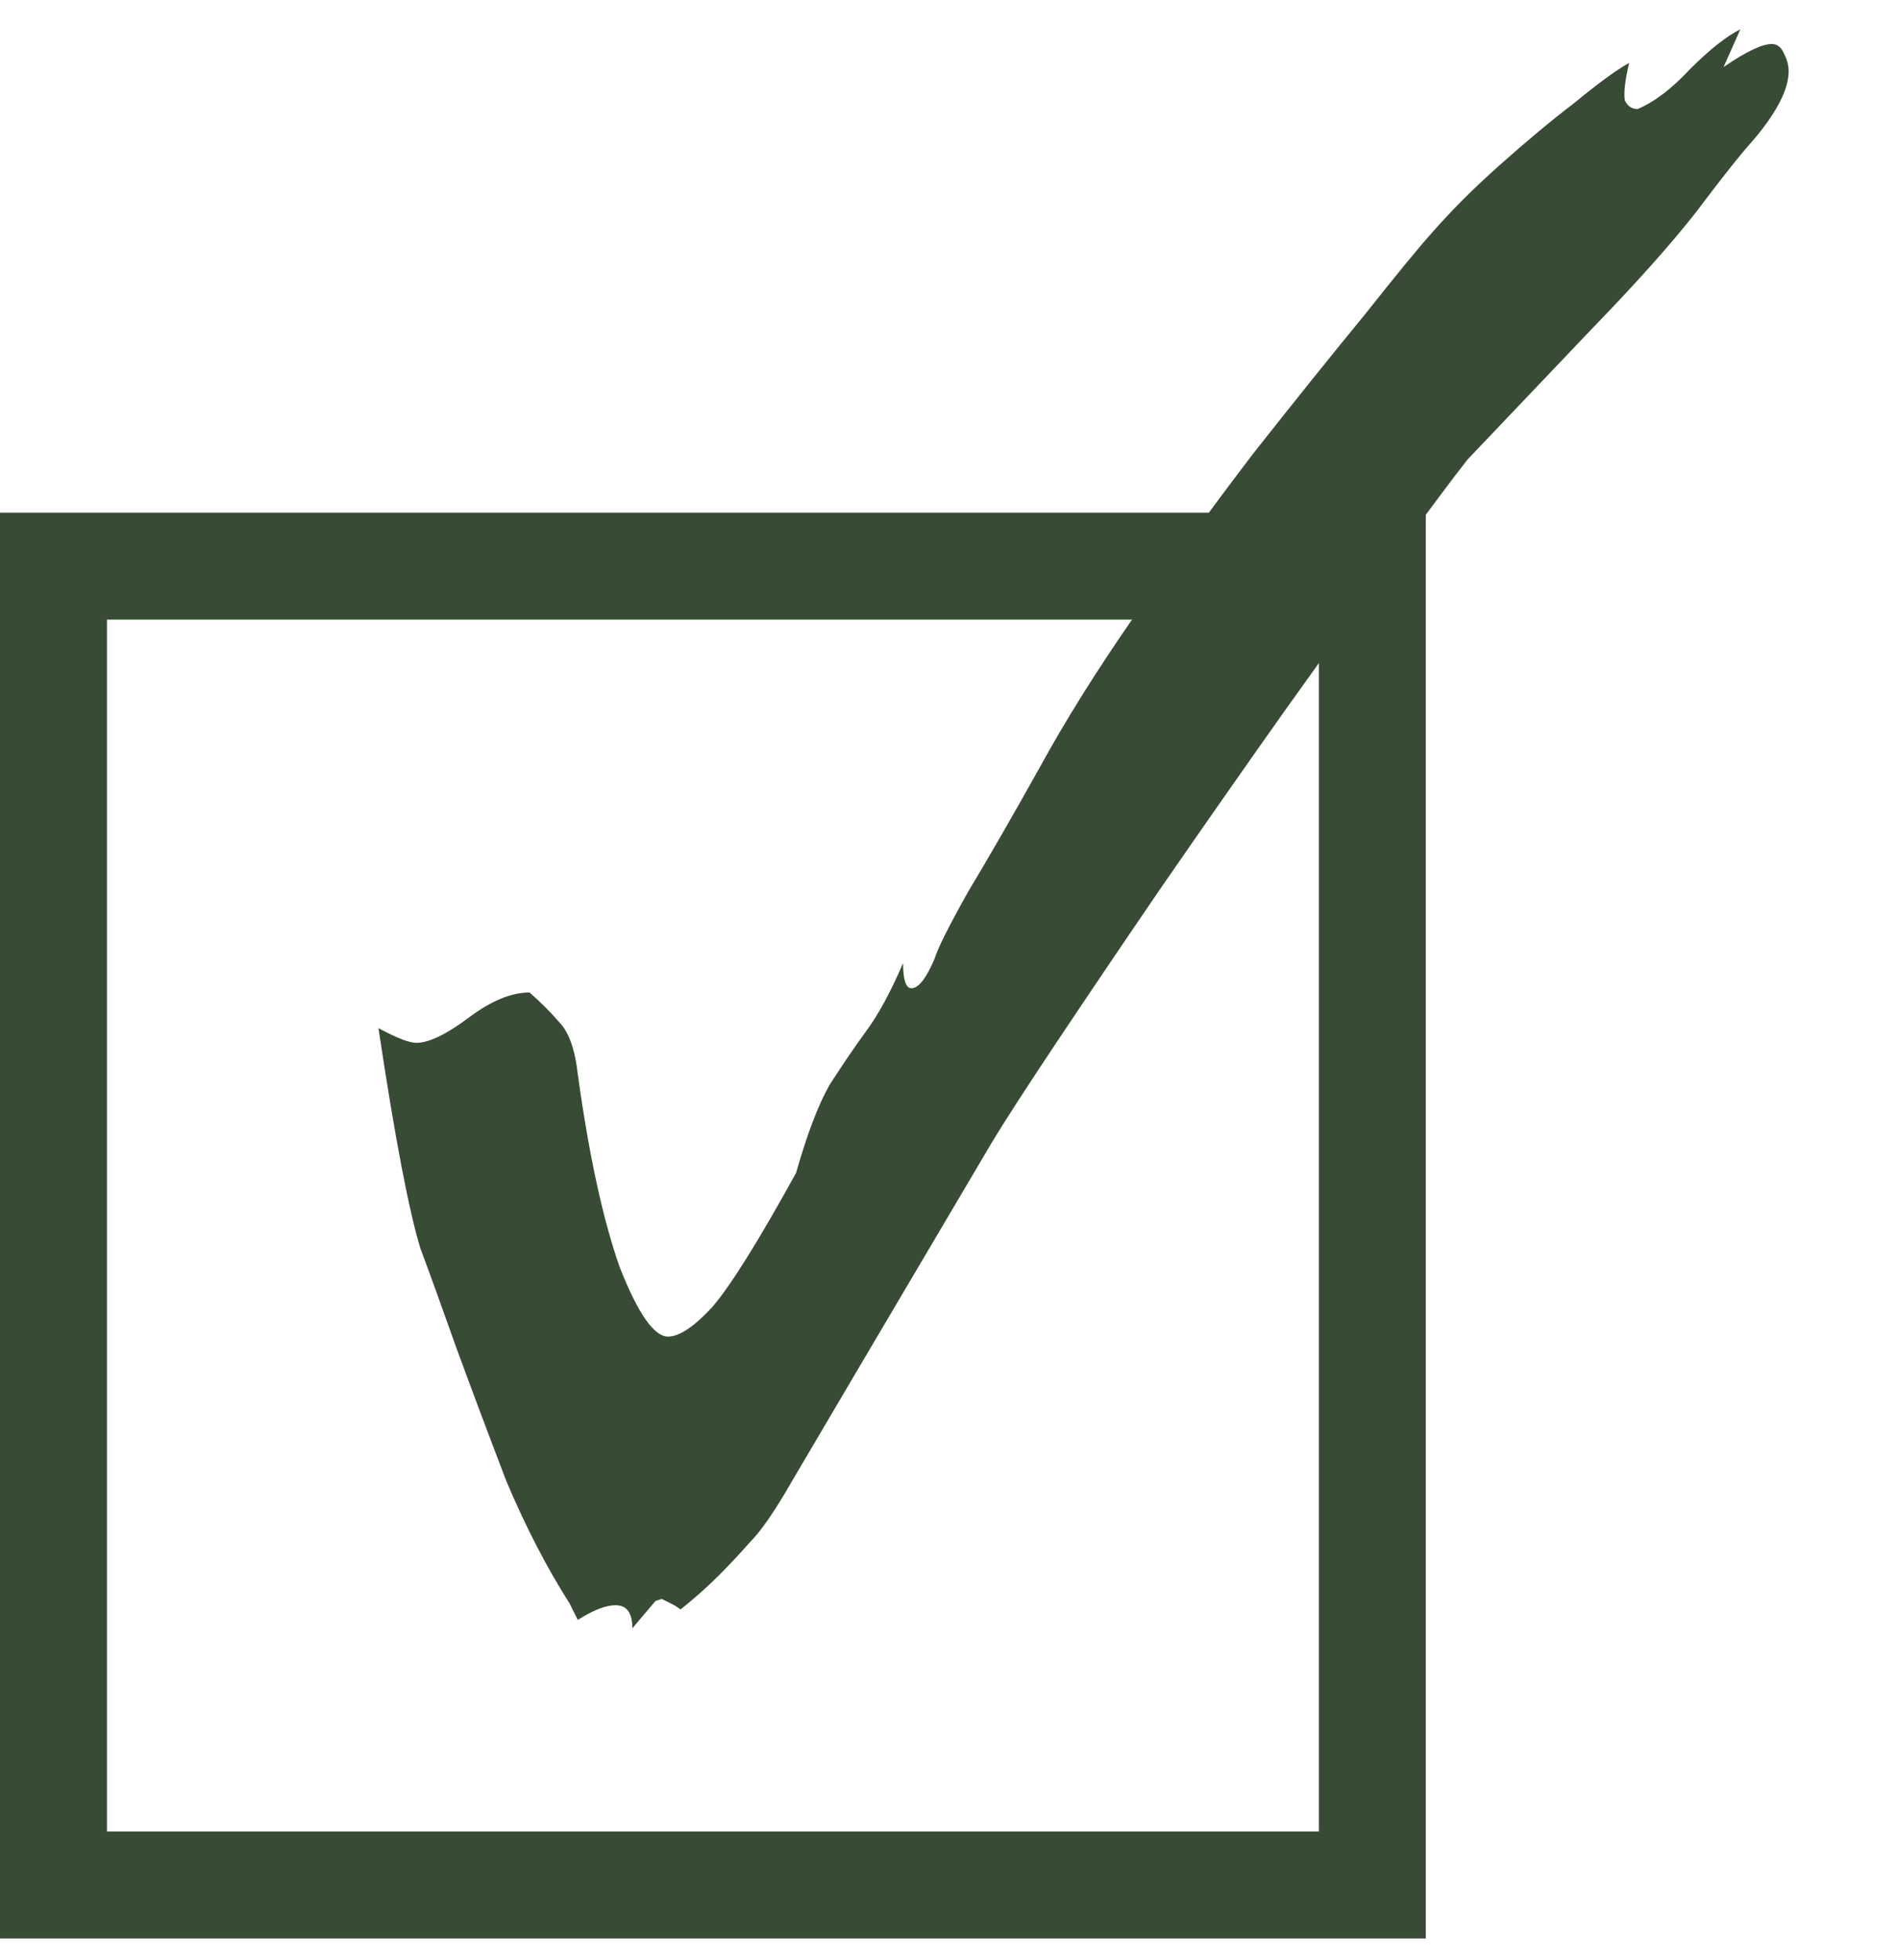
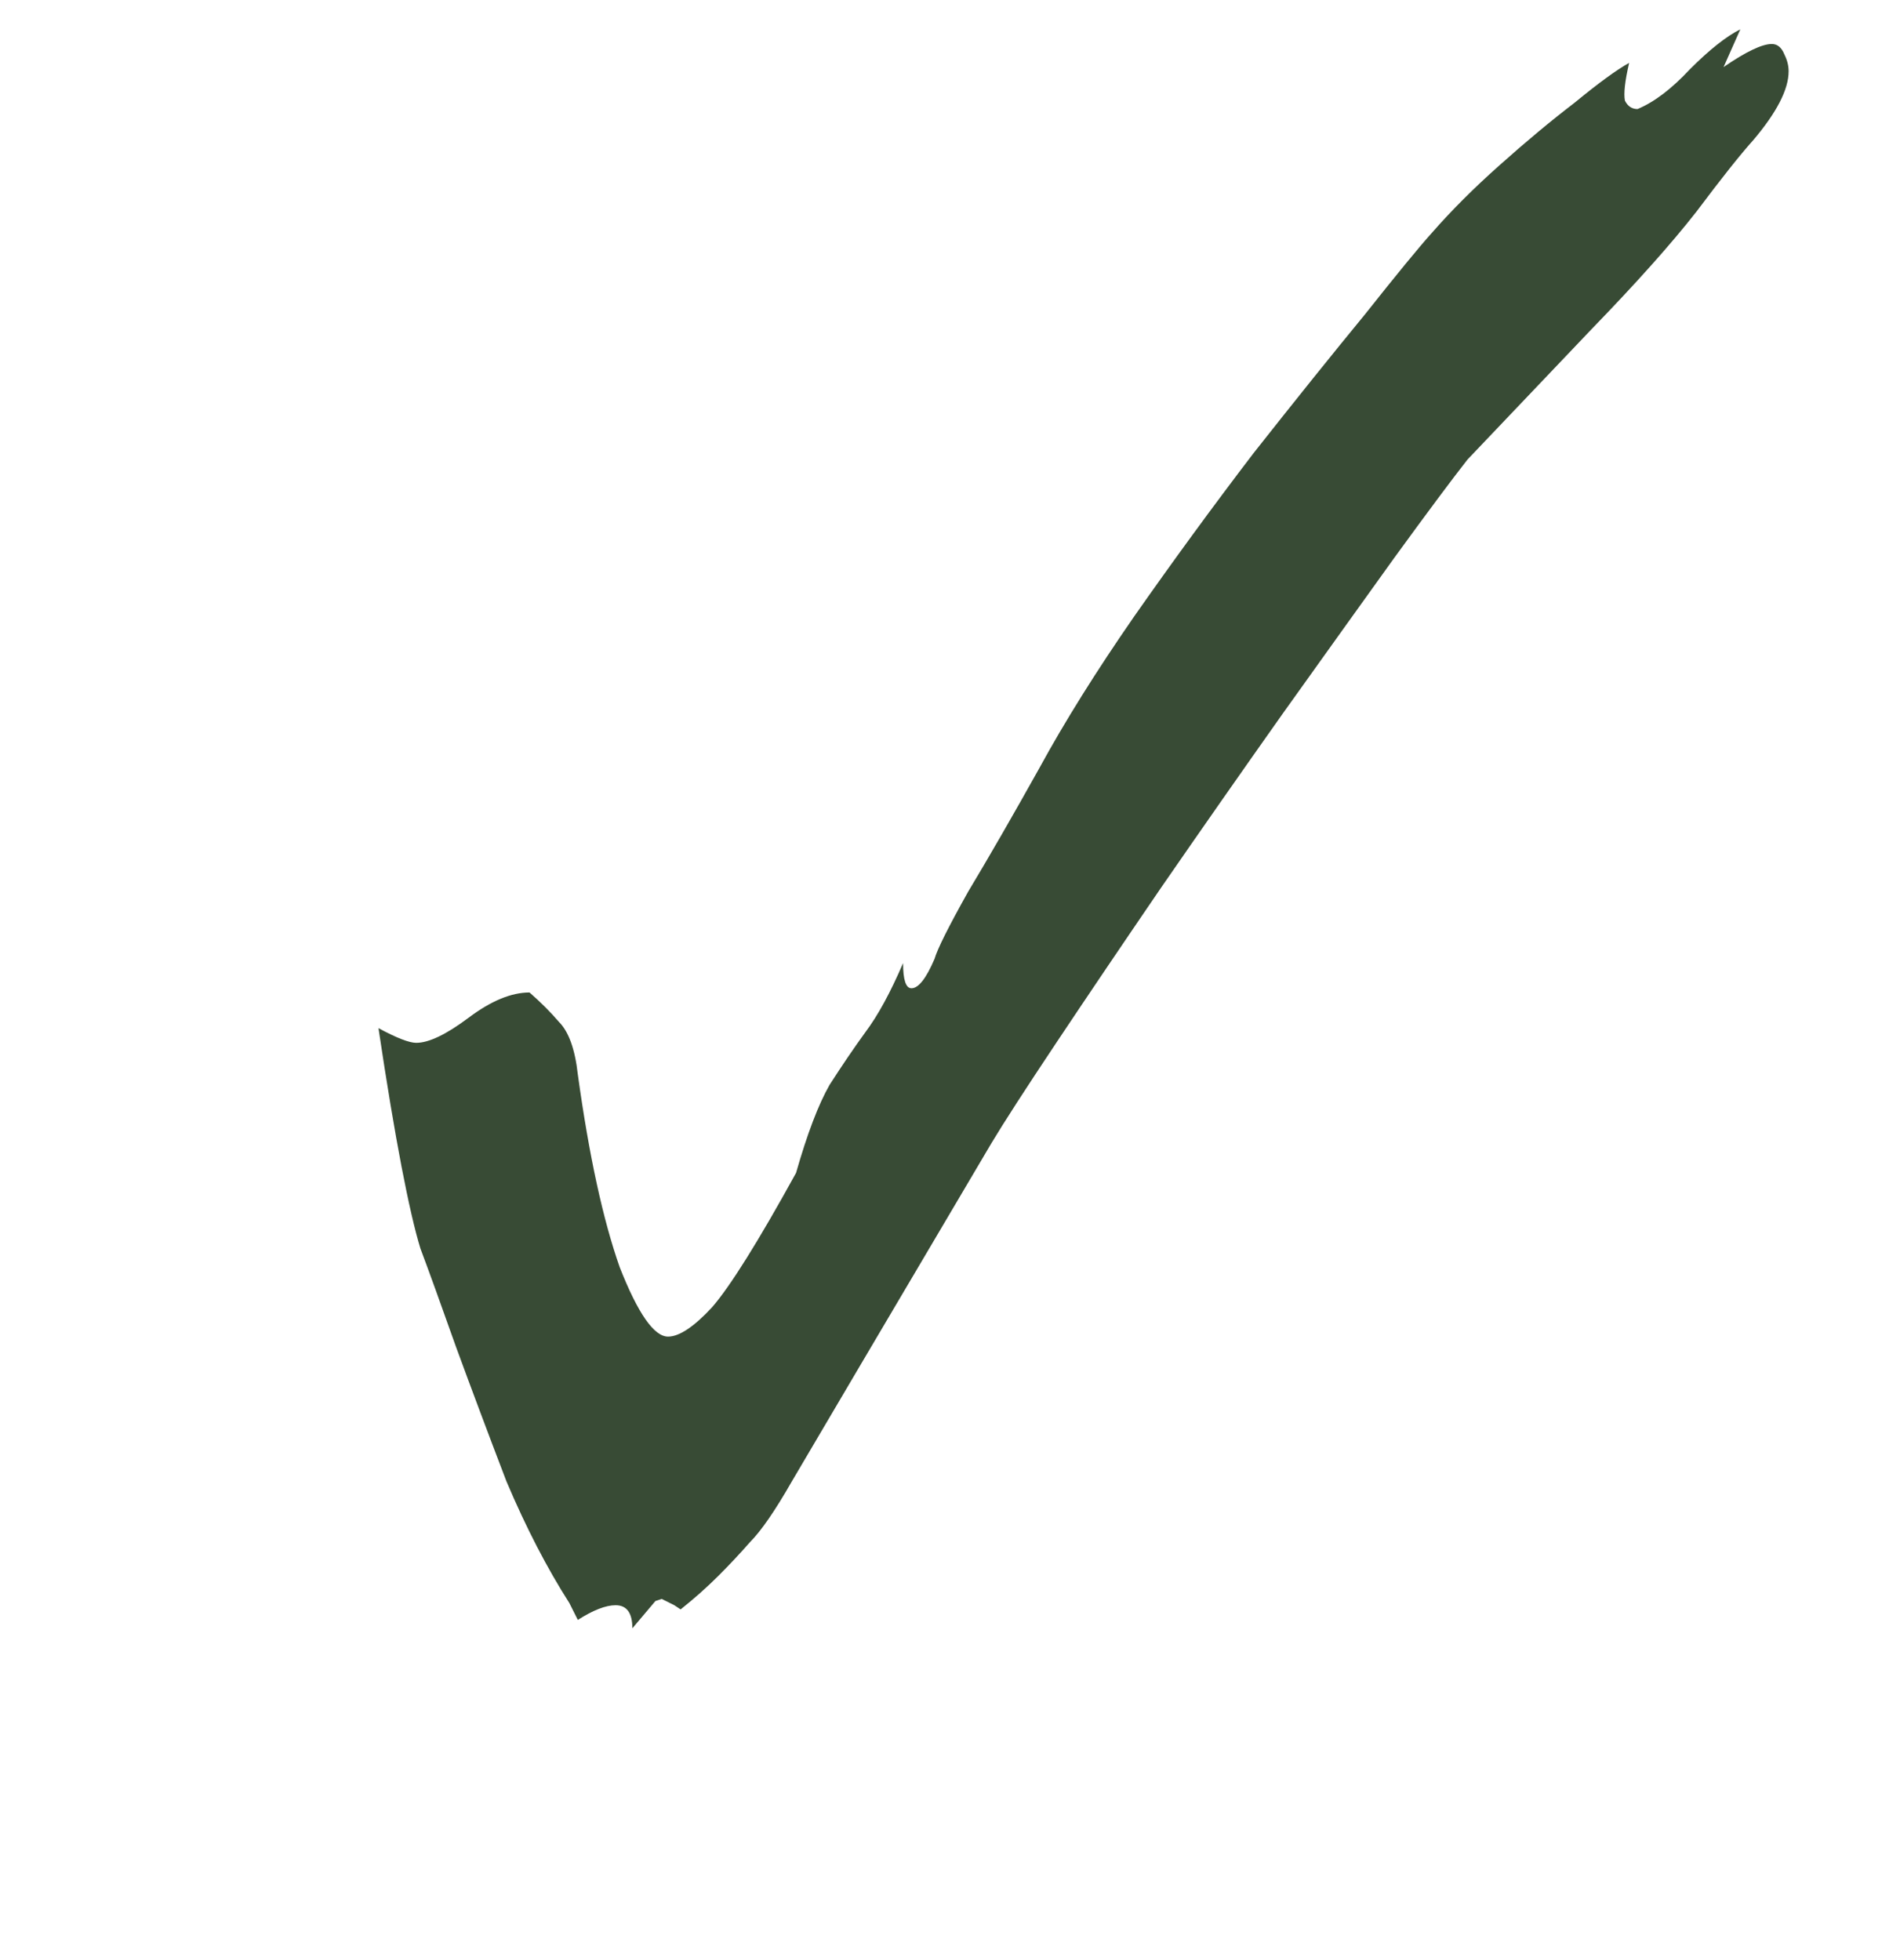
<svg xmlns="http://www.w3.org/2000/svg" width="63" height="65" viewBox="0 0 63 65" fill="none">
-   <rect x="1.773" y="18.773" width="43.731" height="43.731" stroke="#384B35" stroke-width="3.546" />
  <path d="M20.968 53.992C20.968 53.482 20.782 53.227 20.411 53.227C20.087 53.227 19.669 53.389 19.159 53.714L18.88 53.157C18.138 51.997 17.442 50.652 16.793 49.121C16.19 47.544 15.633 46.06 15.123 44.668C14.613 43.23 14.219 42.14 13.94 41.398C13.755 40.795 13.546 39.89 13.314 38.684C13.082 37.478 12.827 35.947 12.549 34.092C13.152 34.417 13.569 34.579 13.801 34.579C14.219 34.579 14.798 34.301 15.541 33.744C16.283 33.187 16.955 32.909 17.558 32.909C17.93 33.234 18.254 33.559 18.532 33.883C18.857 34.208 19.066 34.788 19.159 35.623C19.53 38.313 19.994 40.447 20.55 42.024C21.153 43.555 21.687 44.32 22.151 44.32C22.522 44.32 23.009 43.996 23.612 43.346C24.215 42.65 25.143 41.166 26.395 38.893C26.766 37.594 27.137 36.62 27.508 35.971C27.926 35.321 28.32 34.741 28.691 34.231C29.109 33.675 29.526 32.909 29.944 31.935C29.944 32.492 30.037 32.77 30.222 32.77C30.454 32.77 30.709 32.445 30.987 31.796C31.08 31.471 31.451 30.729 32.101 29.569C32.797 28.41 33.585 27.041 34.466 25.464C35.301 23.933 36.345 22.263 37.597 20.454C38.896 18.599 40.218 16.79 41.564 15.027C42.955 13.264 44.184 11.733 45.251 10.435C46.318 9.089 47.06 8.185 47.478 7.721C48.127 6.979 48.87 6.237 49.705 5.494C50.586 4.706 51.421 4.01 52.209 3.407C52.998 2.758 53.601 2.317 54.019 2.085C53.879 2.688 53.833 3.106 53.879 3.337C53.972 3.523 54.111 3.616 54.297 3.616C54.853 3.384 55.433 2.943 56.036 2.294C56.686 1.644 57.242 1.204 57.706 0.972L57.15 2.224C57.892 1.714 58.425 1.459 58.75 1.459C58.935 1.459 59.075 1.575 59.167 1.807C59.26 1.992 59.307 2.178 59.307 2.363C59.307 2.966 58.912 3.732 58.124 4.659C57.706 5.123 57.08 5.912 56.245 7.025C55.41 8.092 54.25 9.391 52.766 10.922L48.661 15.236C48.151 15.885 47.339 16.975 46.225 18.506C45.159 19.99 43.929 21.707 42.538 23.655C41.193 25.557 39.847 27.482 38.502 29.43C37.203 31.332 36.044 33.048 35.023 34.579C34.002 36.11 33.283 37.223 32.866 37.919L28.552 45.225C27.624 46.802 26.859 48.101 26.256 49.121C25.699 50.096 25.235 50.768 24.864 51.139C24.54 51.51 24.192 51.881 23.821 52.252C23.45 52.623 23.032 52.995 22.568 53.366L22.359 53.227L21.942 53.018L21.733 53.087L20.968 53.992Z" fill="#384B35" />
</svg>